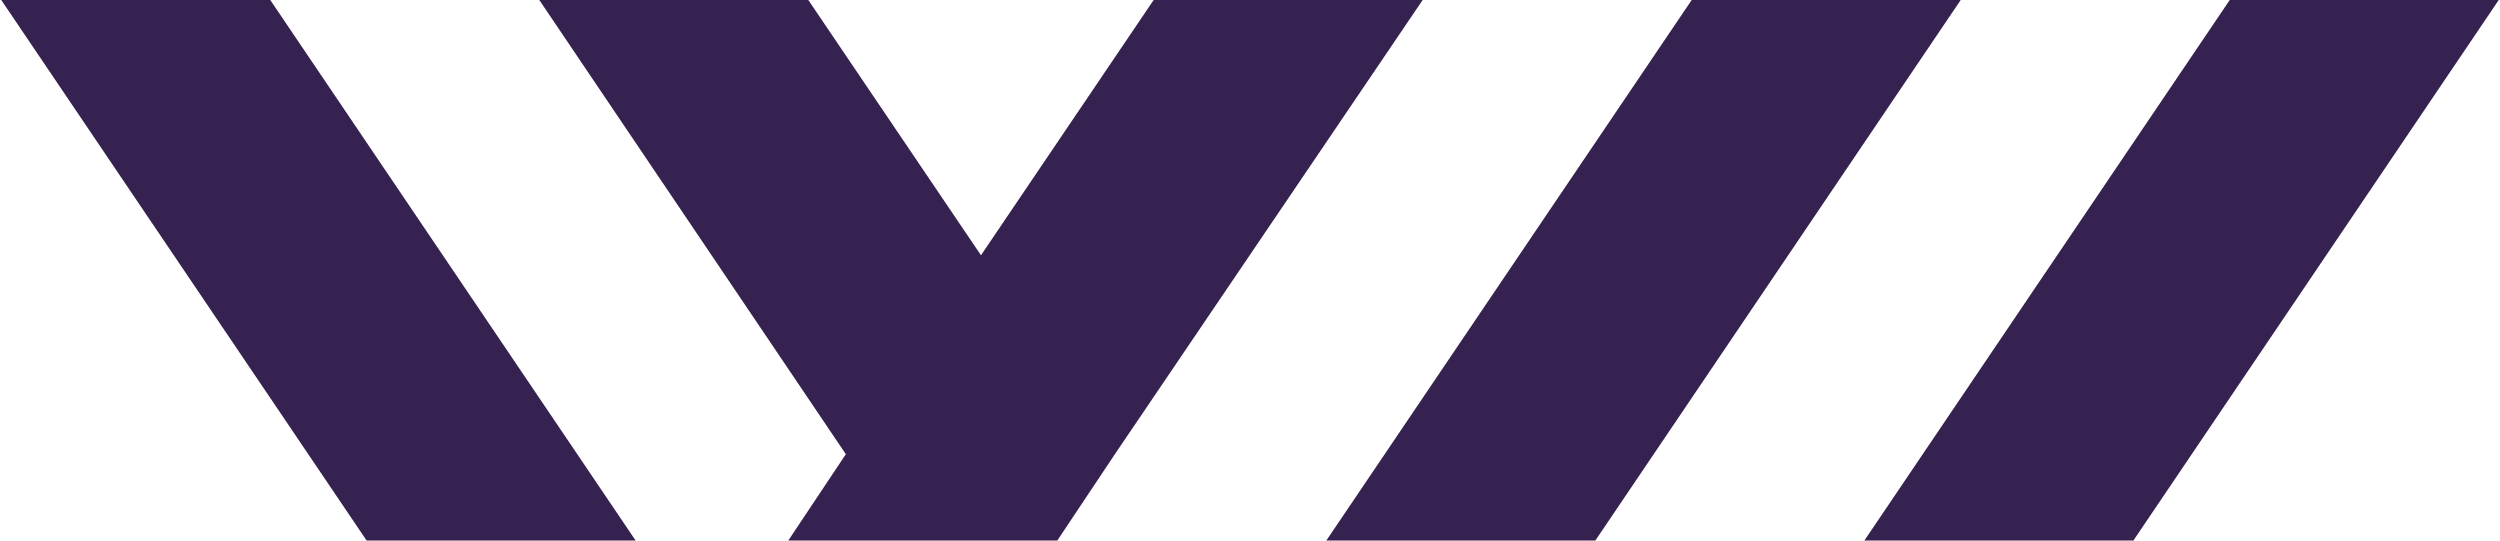
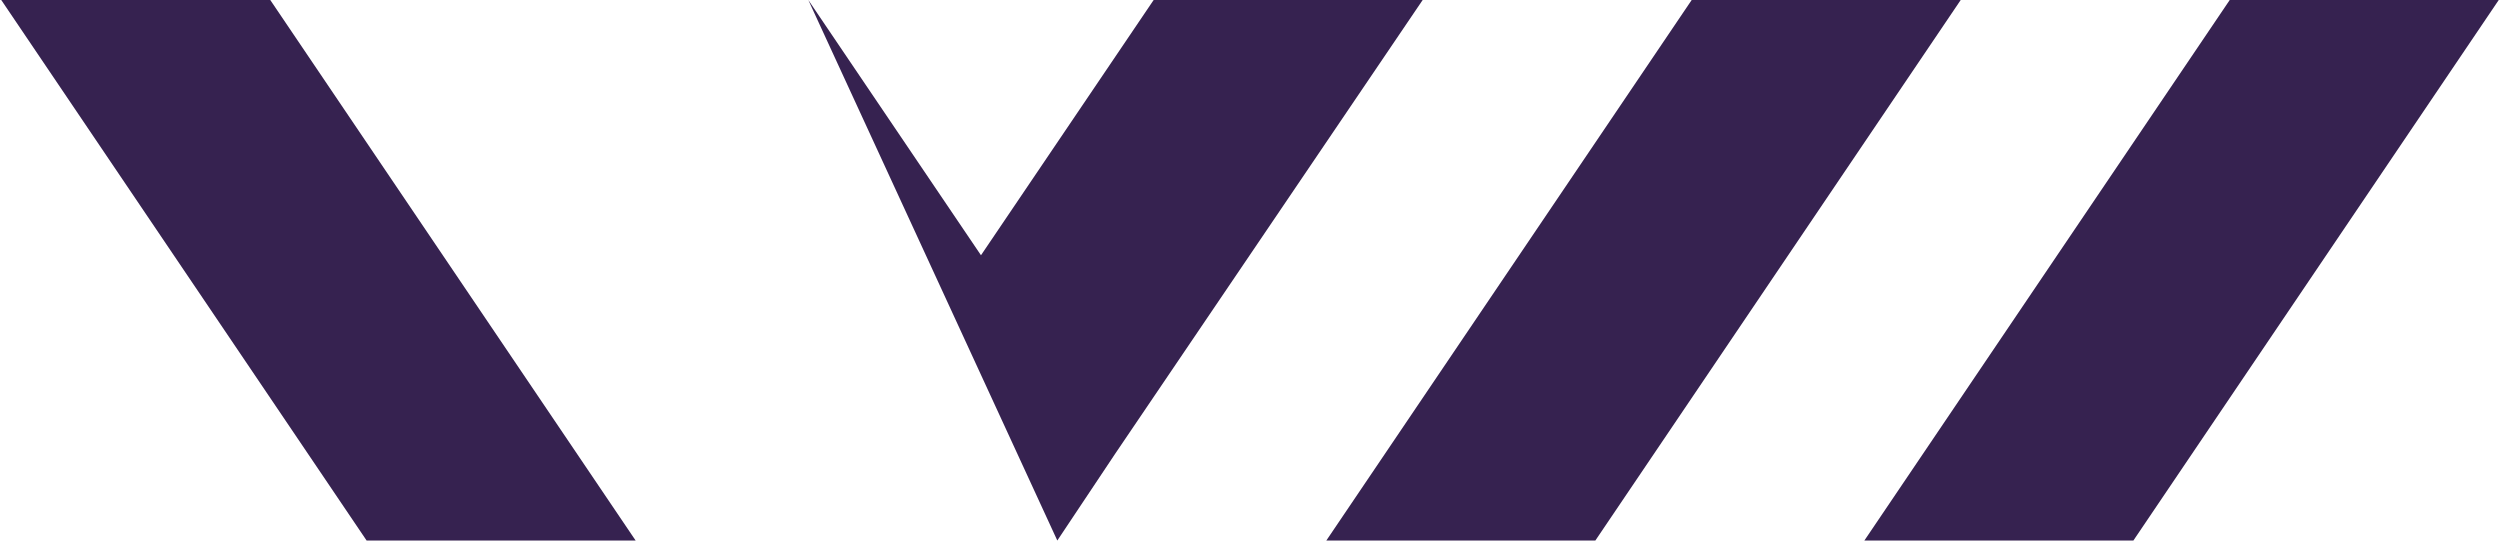
<svg xmlns="http://www.w3.org/2000/svg" viewBox="0 0 1998 432">
-   <path fill="#362250" d="M1705 432 1997 0h-215l-292 432h215ZM1275 432 1567 0h-215l-292 432h215ZM1 0h215l292 432H293L1 0ZM845 432l46-69L1137 0H922L784 204 646 0H431l245 363-46 69h215Z" />
+   <path fill="#362250" d="M1705 432 1997 0h-215l-292 432h215ZM1275 432 1567 0h-215l-292 432h215ZM1 0h215l292 432H293L1 0ZM845 432l46-69L1137 0H922L784 204 646 0H431h215Z" />
</svg>